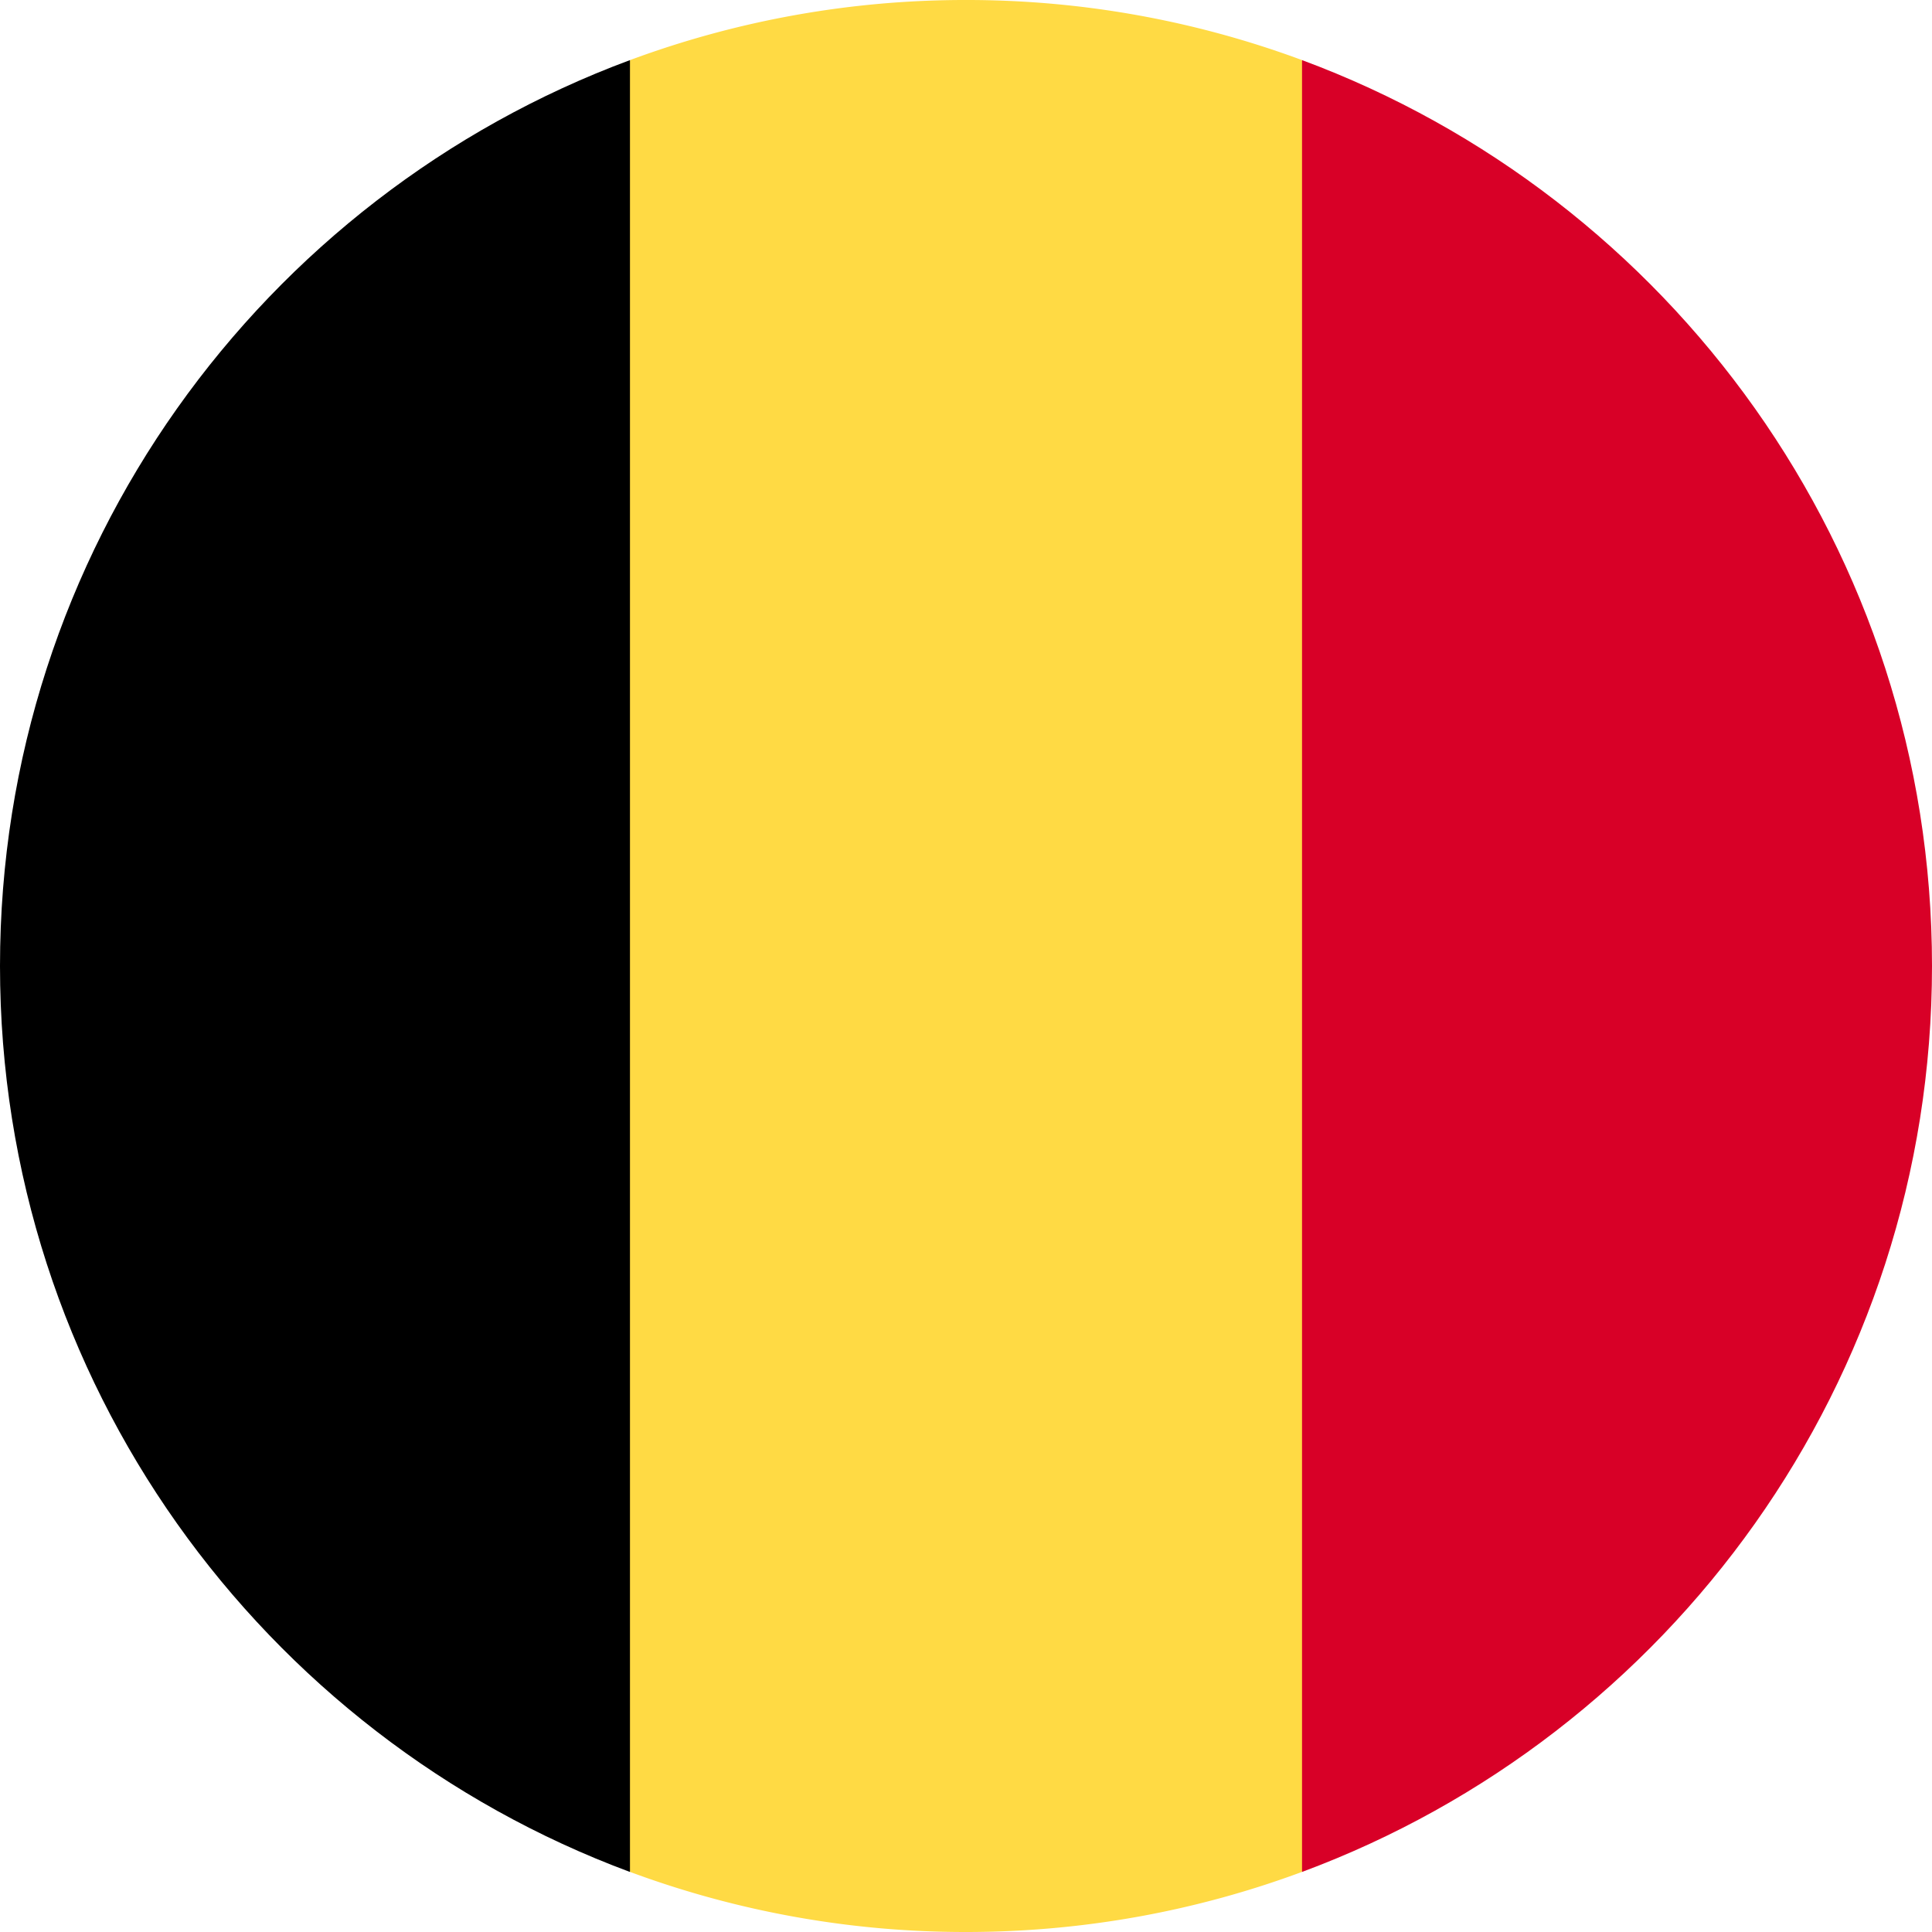
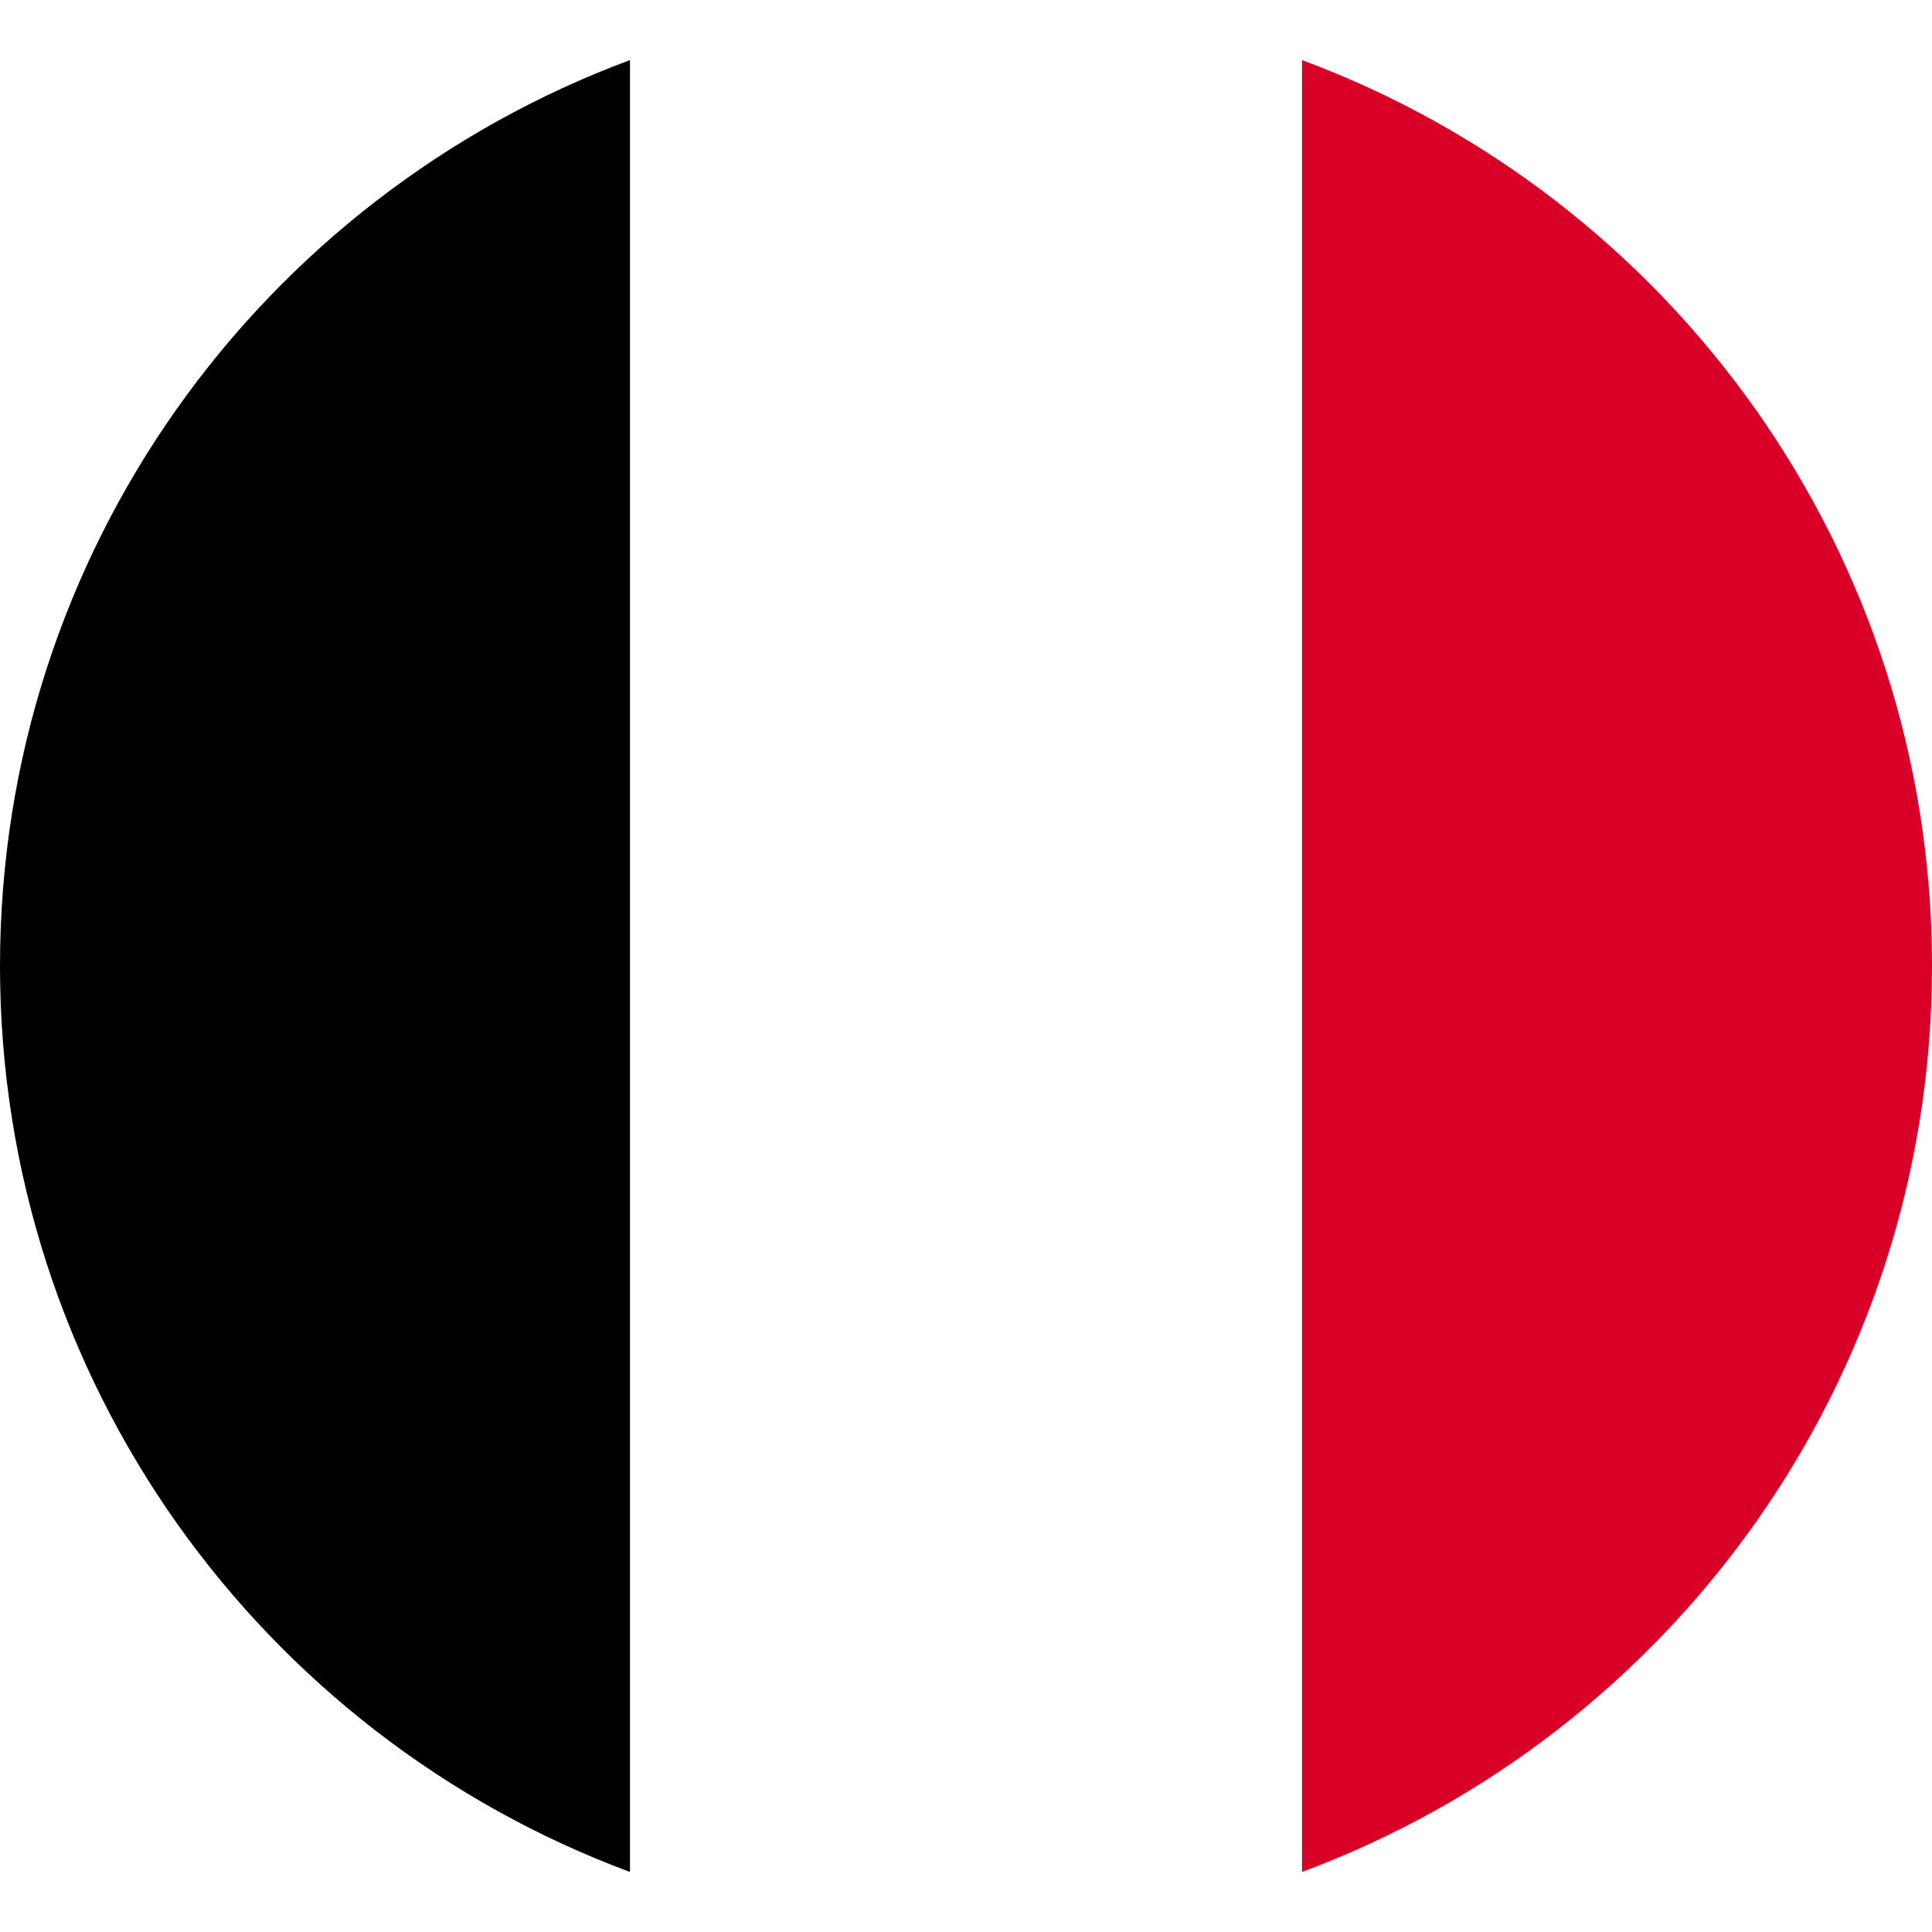
<svg xmlns="http://www.w3.org/2000/svg" width="56" height="56" fill="none">
  <g clip-path="url(#a)">
-     <path d="M37.74 1.742A27.94 27.94 0 0 0 28 0a27.94 27.94 0 0 0-9.739 1.742L15.826 28l2.435 26.258A27.937 27.937 0 0 0 28 56c3.425 0 6.706-.616 9.74-1.742L40.173 28 37.739 1.742Z" fill="#FFDA44" />
    <path d="M56 28c0-12.039-7.598-22.302-18.26-26.258v52.517C48.401 50.302 56 40.039 56 28Z" fill="#D80027" />
    <path d="M0 28c0 12.04 7.598 22.302 18.26 26.26V1.742C7.599 5.698 0 15.962 0 28Z" fill="#000" />
  </g>
  <defs>
    <clipPath id="a">
      <path fill="#fff" d="M0 0h56v56H0z" />
    </clipPath>
  </defs>
</svg>